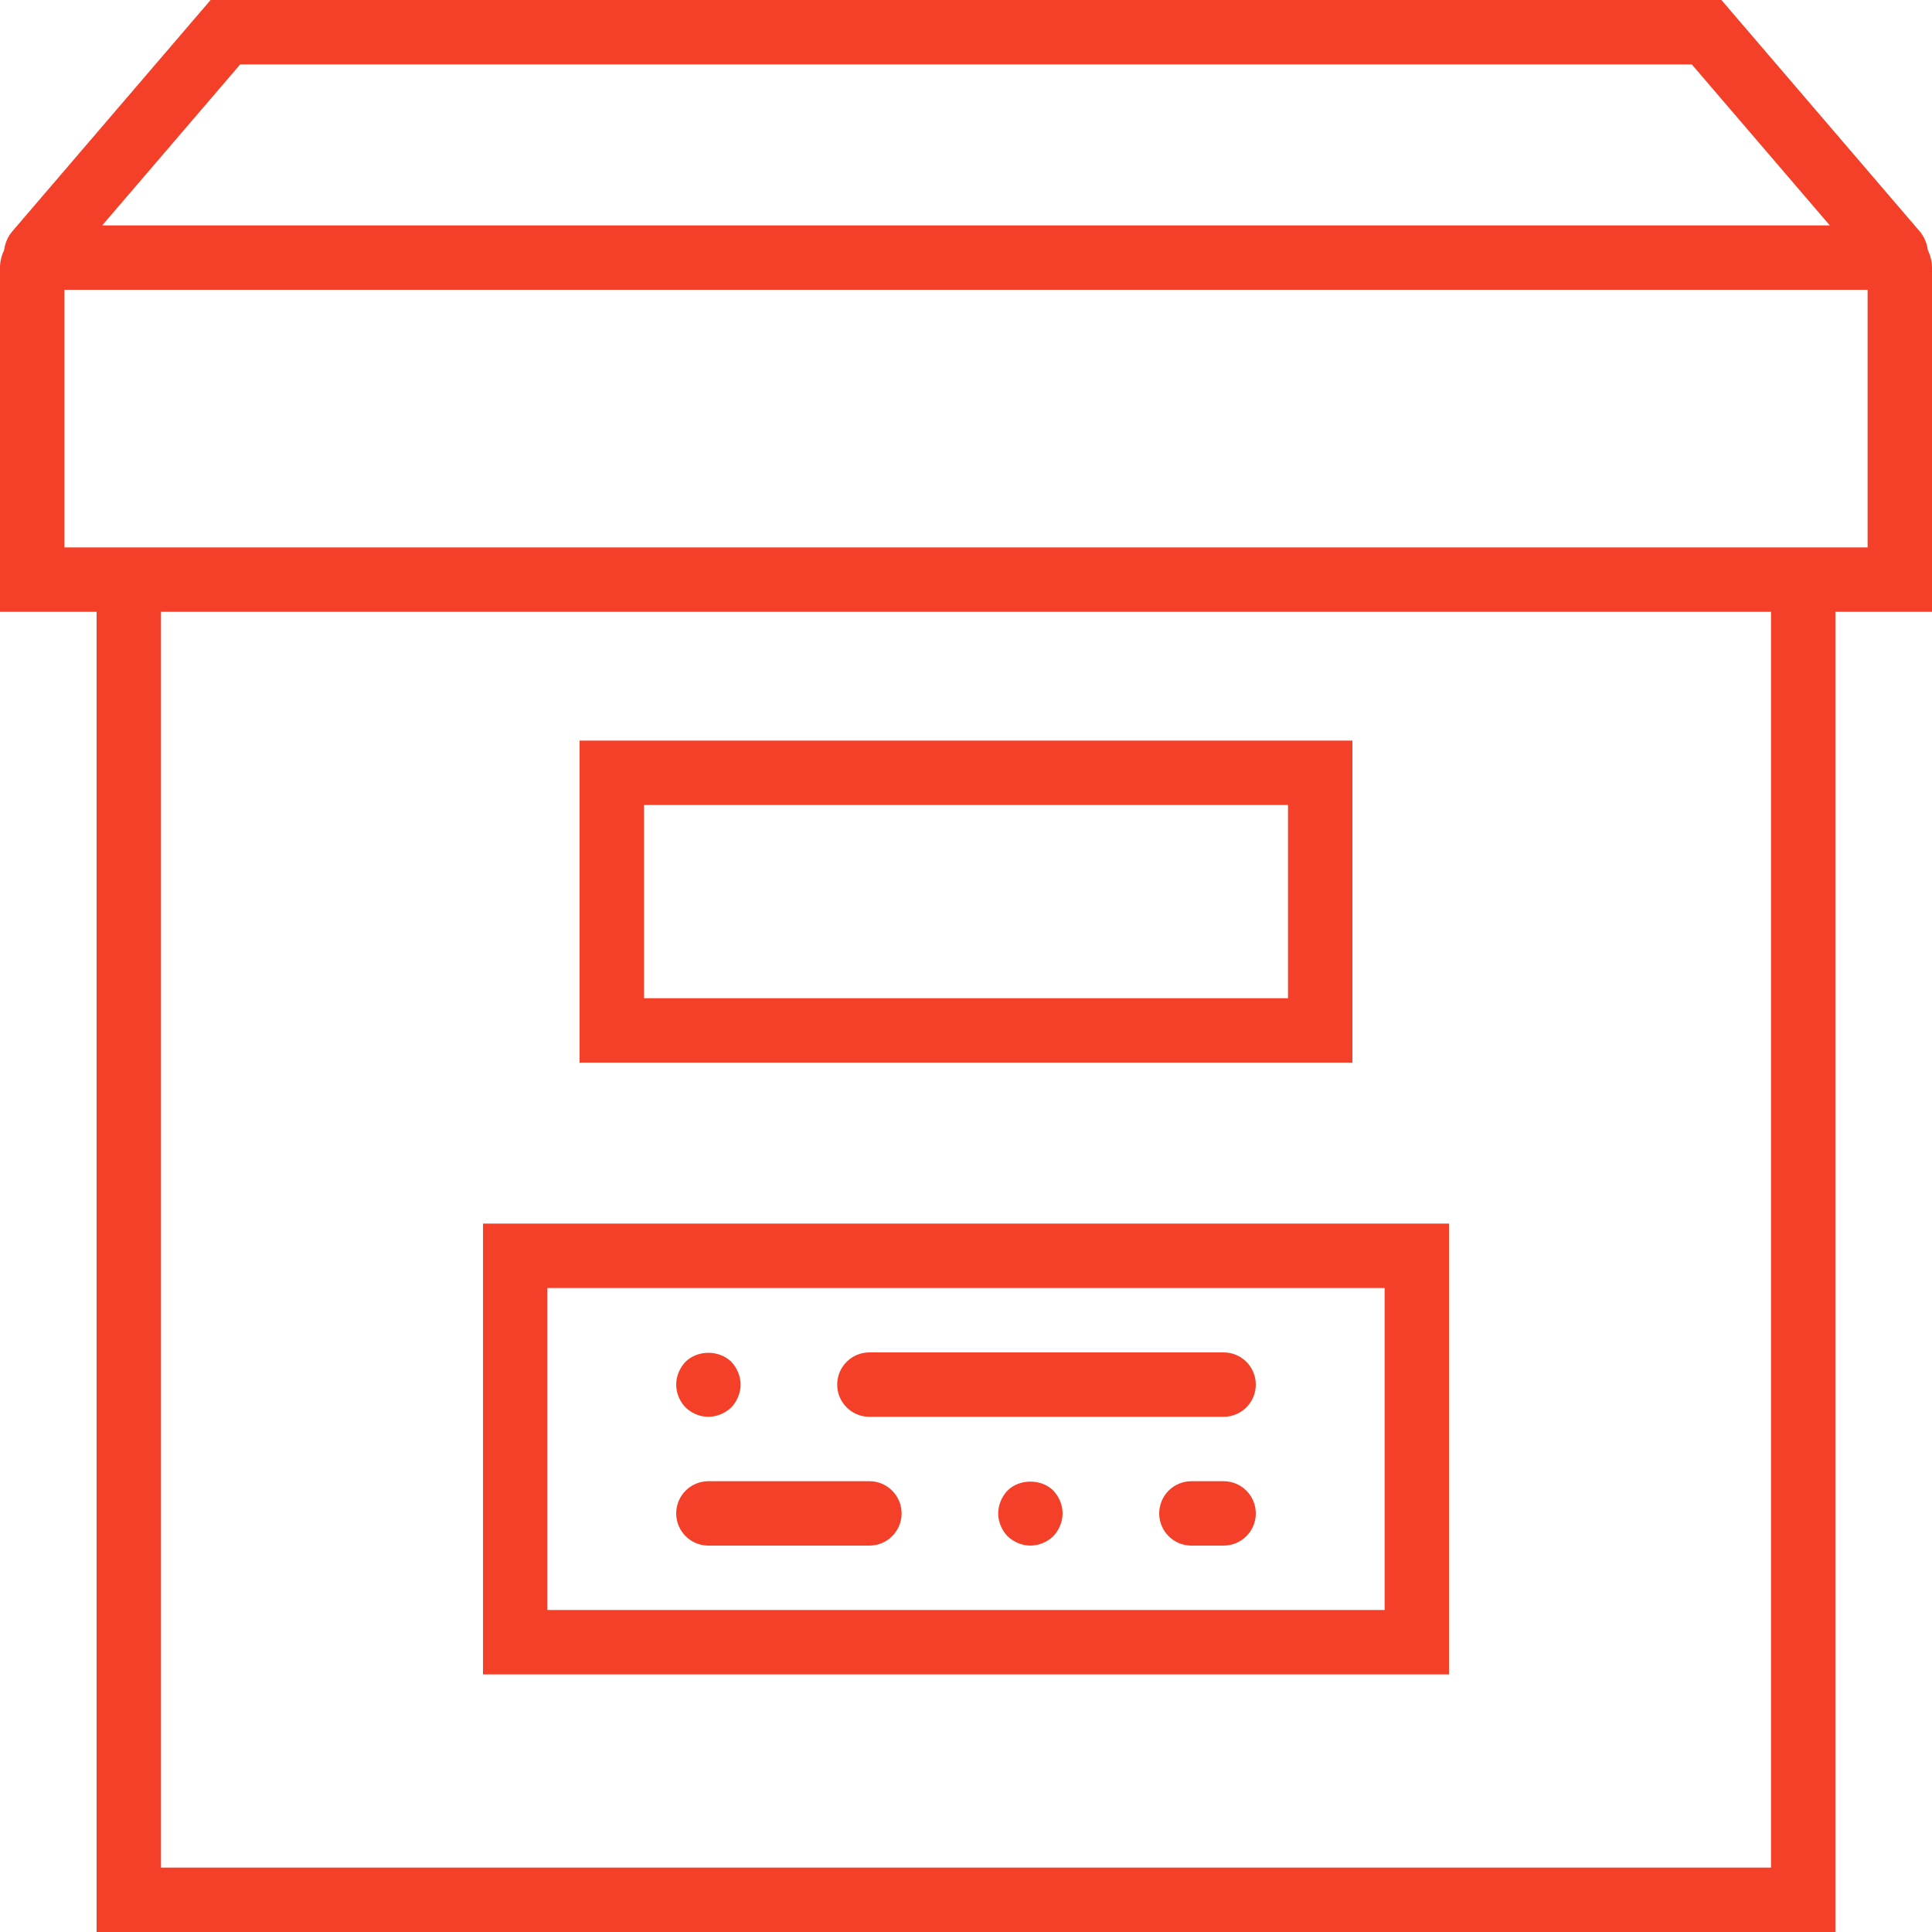
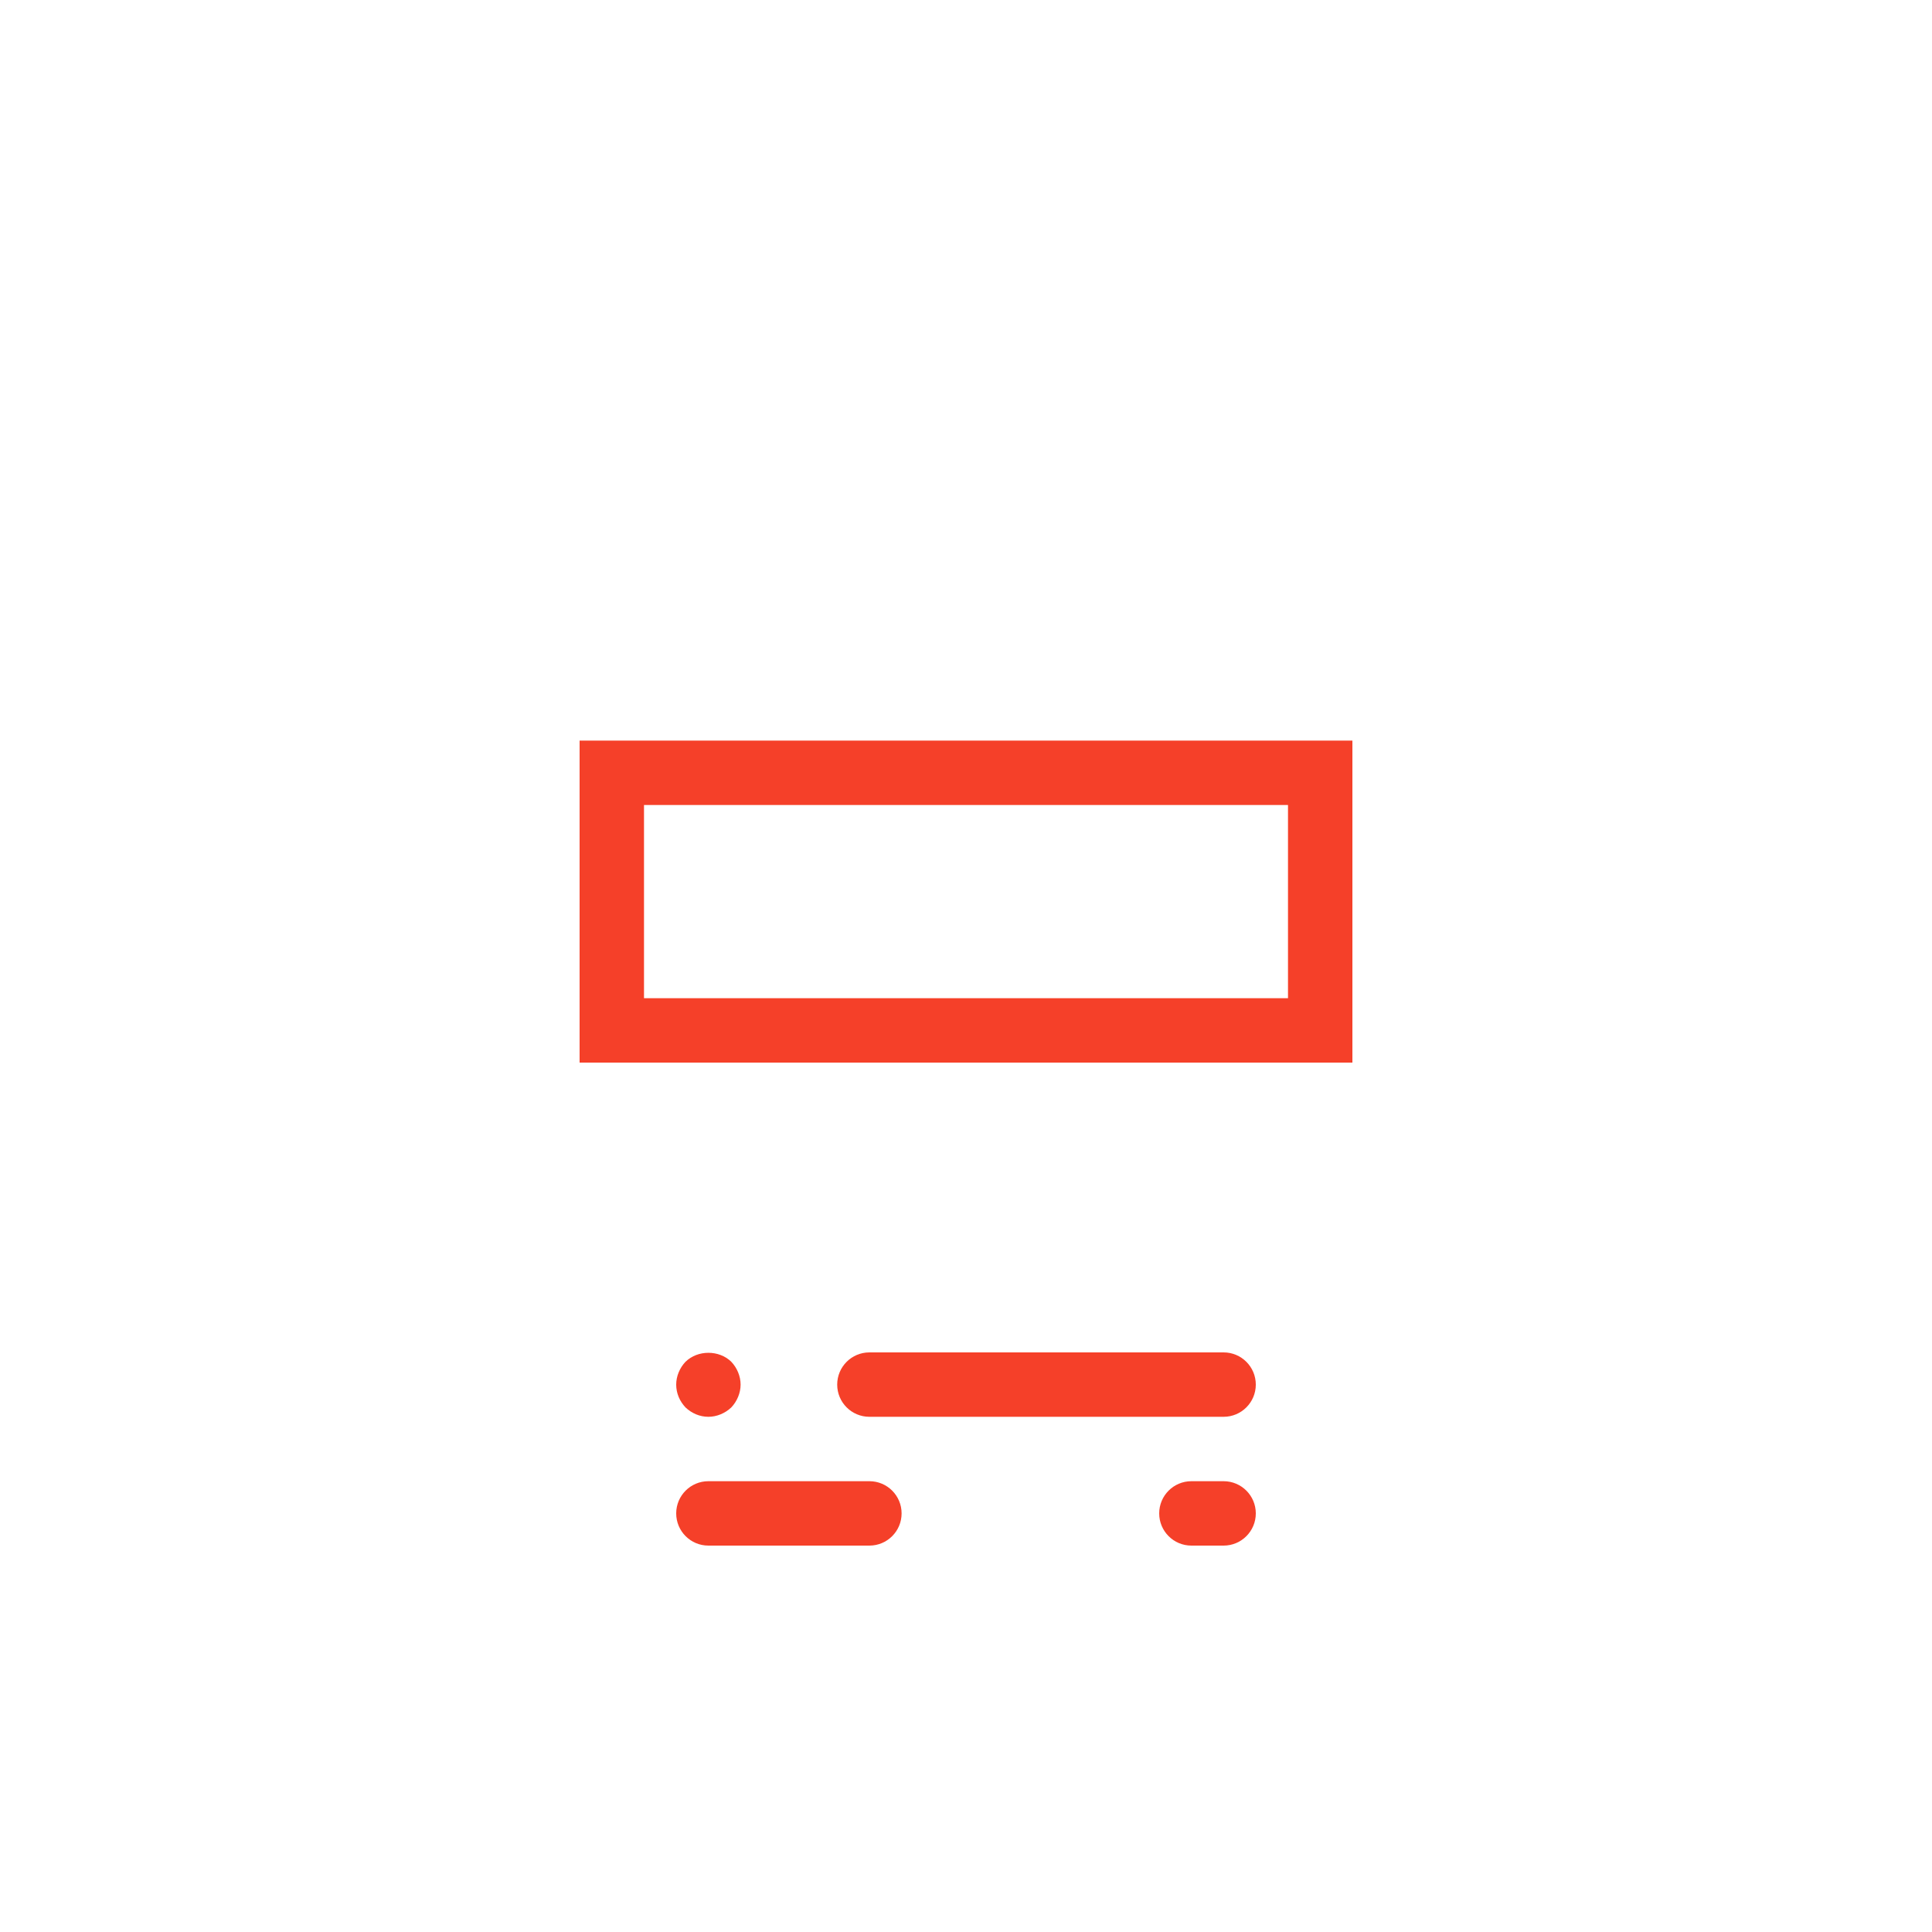
<svg xmlns="http://www.w3.org/2000/svg" id="Capa_1" x="0px" y="0px" viewBox="0 0 60 60" style="enable-background:new 0 0 60 60;" xml:space="preserve" width="512px" height="512px">
  <g>
    <g>
-       <path d="M60,8.311c0-0.199-0.052-0.382-0.131-0.551c-0.027-0.209-0.112-0.412-0.254-0.579L53.46,0H6.54L0.384,7.182 C0.242,7.348,0.157,7.55,0.131,7.76C0.052,7.929,0,8.112,0,8.311V19h3v41h54V19h3V8.311z M7.46,2h45.08l4.286,5H3.174L7.46,2z M55,58H5V19h50V58z M58,17h-1H3H2V9h56V17z" data-original="#000000" class="active-path" data-old_color="#000000" fill="#F54029" />
      <path d="M42,23H18v10h24V23z M40,31H20v-6h20V31z" data-original="#000000" class="active-path" data-old_color="#000000" fill="#F54029" />
-       <path d="M45,38H15v14h30V38z M43,50H17V40h26V50z" data-original="#000000" class="active-path" data-old_color="#000000" fill="#F54029" />
      <path d="M22,48h5c0.552,0,1-0.447,1-1s-0.448-1-1-1h-5c-0.552,0-1,0.447-1,1S21.448,48,22,48z" data-original="#000000" class="active-path" data-old_color="#000000" fill="#F54029" />
      <path d="M27,44h11c0.552,0,1-0.447,1-1s-0.448-1-1-1H27c-0.552,0-1,0.447-1,1S26.448,44,27,44z" data-original="#000000" class="active-path" data-old_color="#000000" fill="#F54029" />
      <path d="M22,44c0.26,0,0.52-0.11,0.71-0.29C22.89,43.52,23,43.26,23,43c0-0.261-0.11-0.521-0.29-0.71c-0.38-0.37-1.04-0.37-1.42,0 C21.11,42.479,21,42.739,21,43c0,0.27,0.11,0.52,0.29,0.71C21.48,43.89,21.73,44,22,44z" data-original="#000000" class="active-path" data-old_color="#000000" fill="#F54029" />
-       <path d="M31.29,46.29C31.11,46.479,31,46.739,31,47c0,0.26,0.11,0.52,0.29,0.71C31.48,47.89,31.74,48,32,48 c0.26,0,0.52-0.11,0.71-0.29C32.89,47.52,33,47.26,33,47c0-0.261-0.11-0.521-0.29-0.71C32.34,45.92,31.66,45.92,31.29,46.29z" data-original="#000000" class="active-path" data-old_color="#000000" fill="#F54029" />
      <path d="M38,46h-1c-0.552,0-1,0.447-1,1s0.448,1,1,1h1c0.552,0,1-0.447,1-1S38.552,46,38,46z" data-original="#000000" class="active-path" data-old_color="#000000" fill="#F54029" />
    </g>
  </g>
</svg>